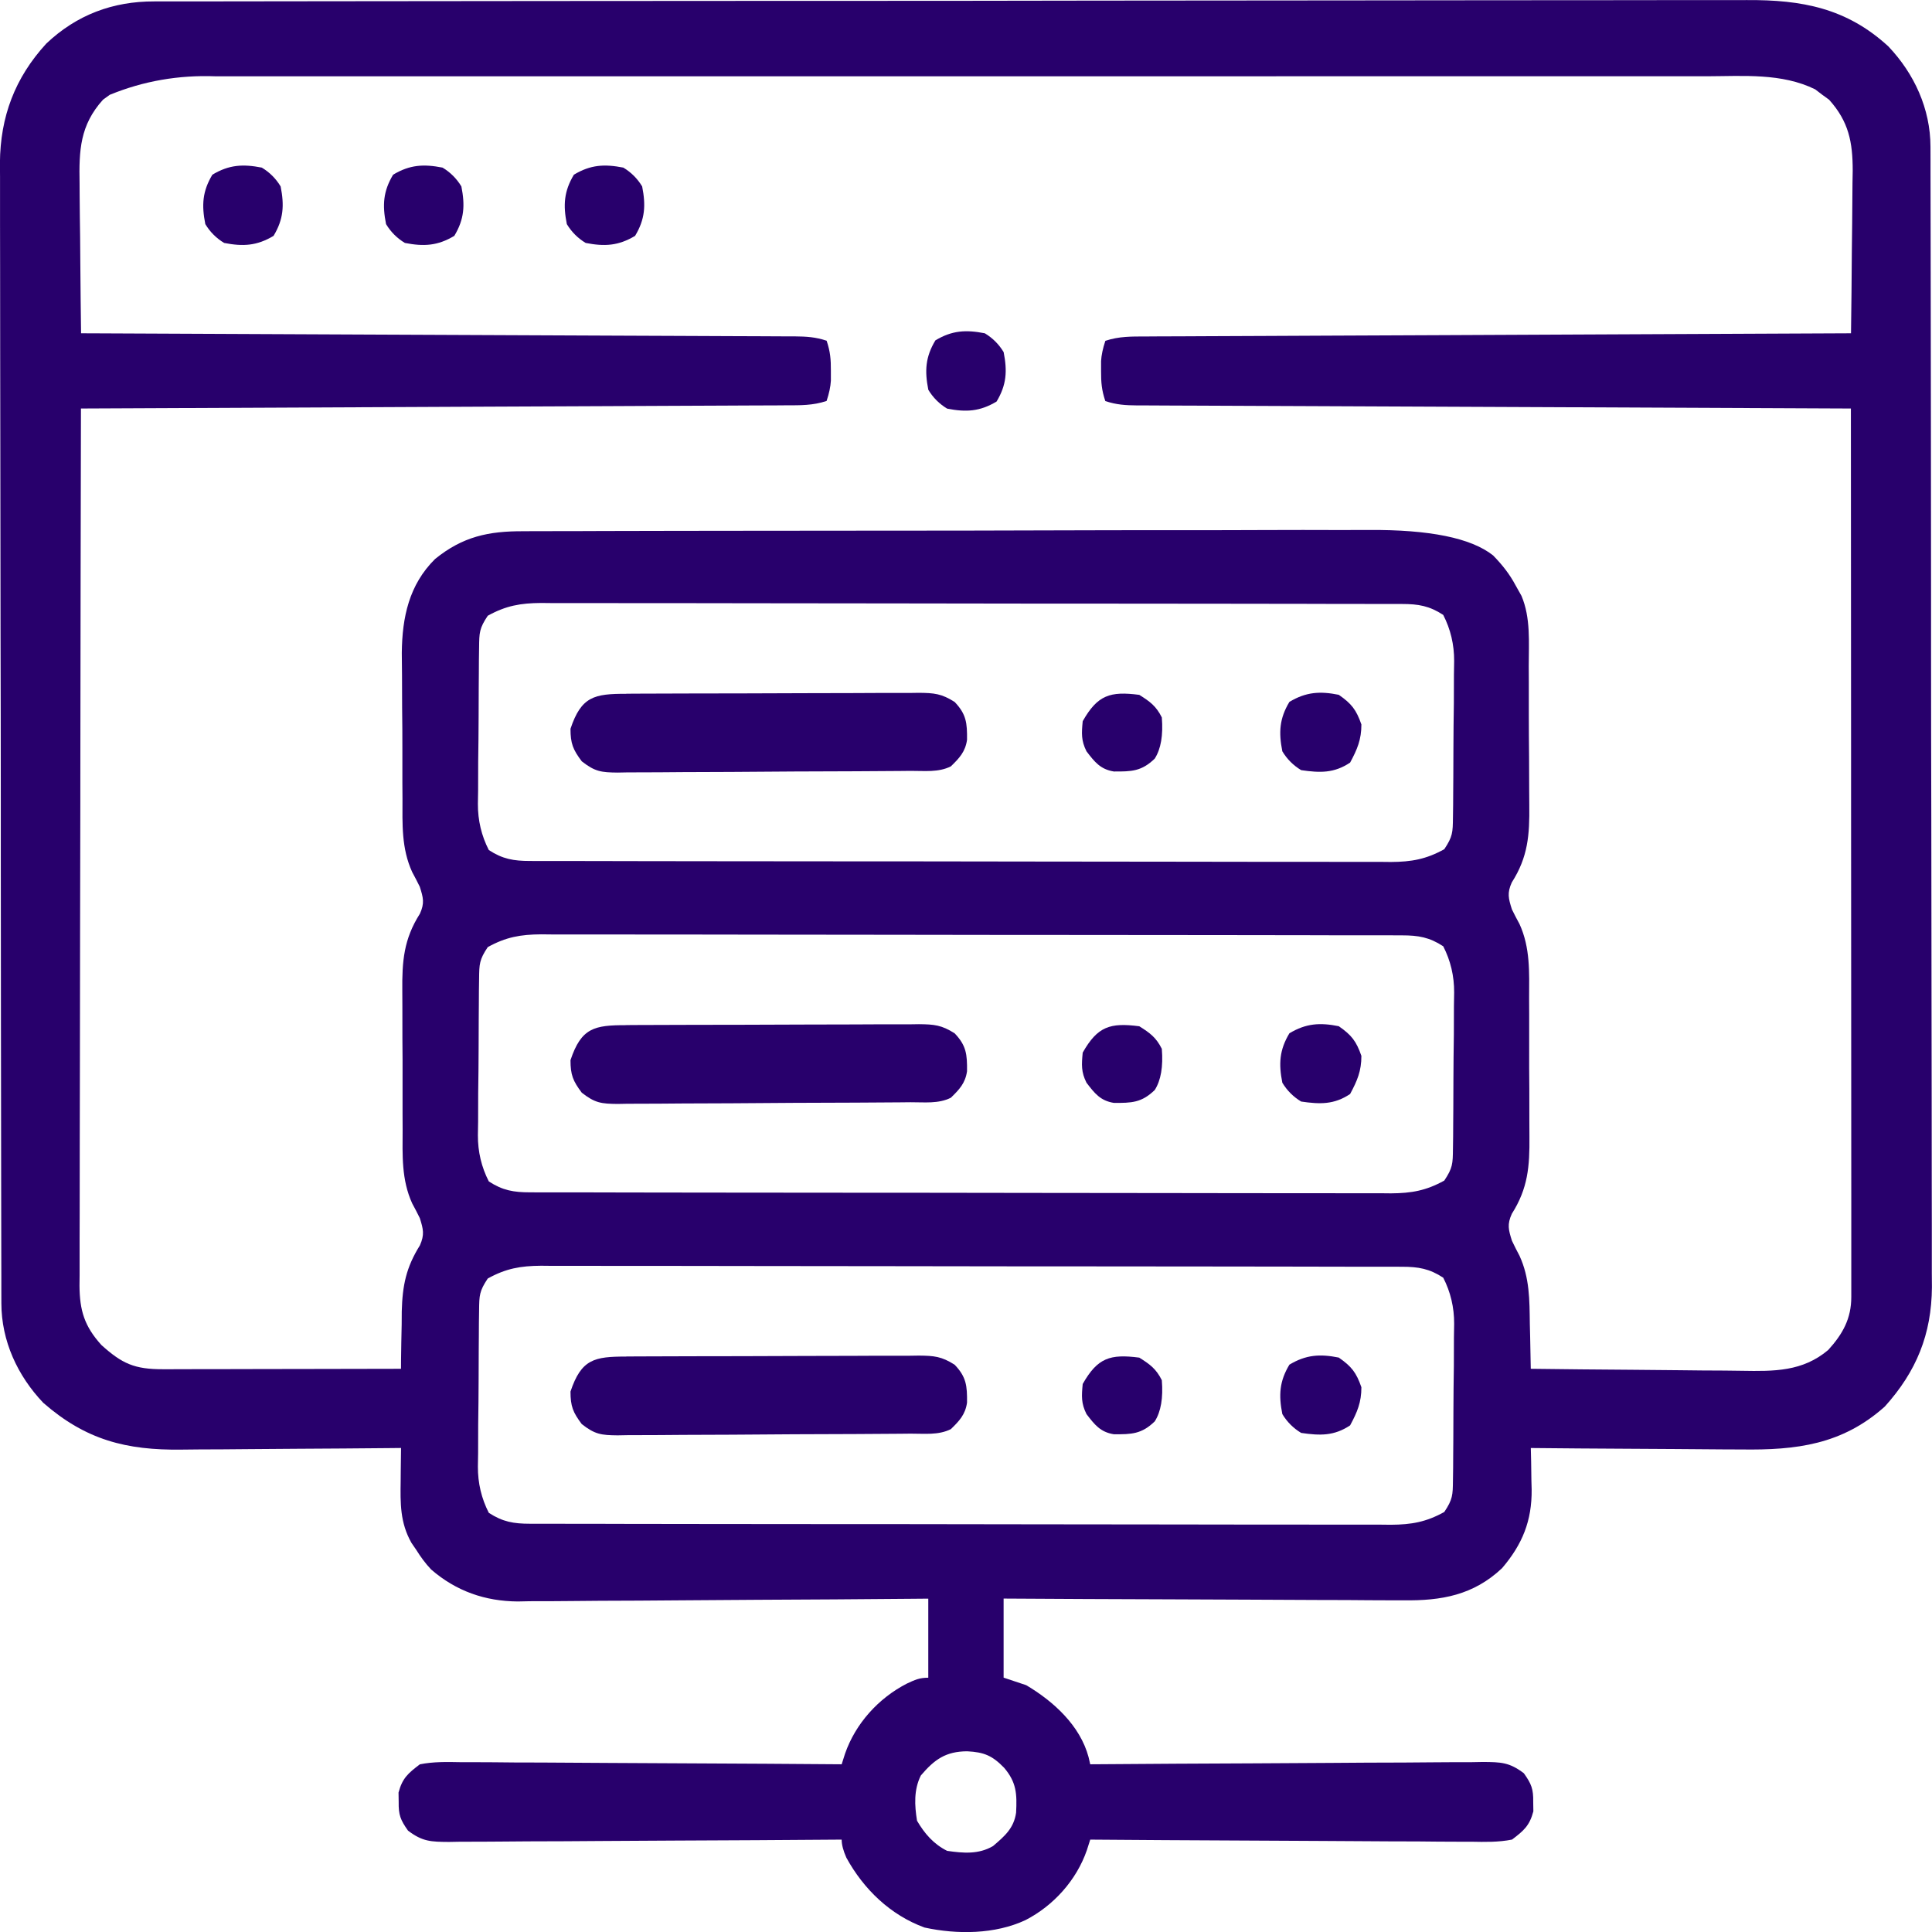
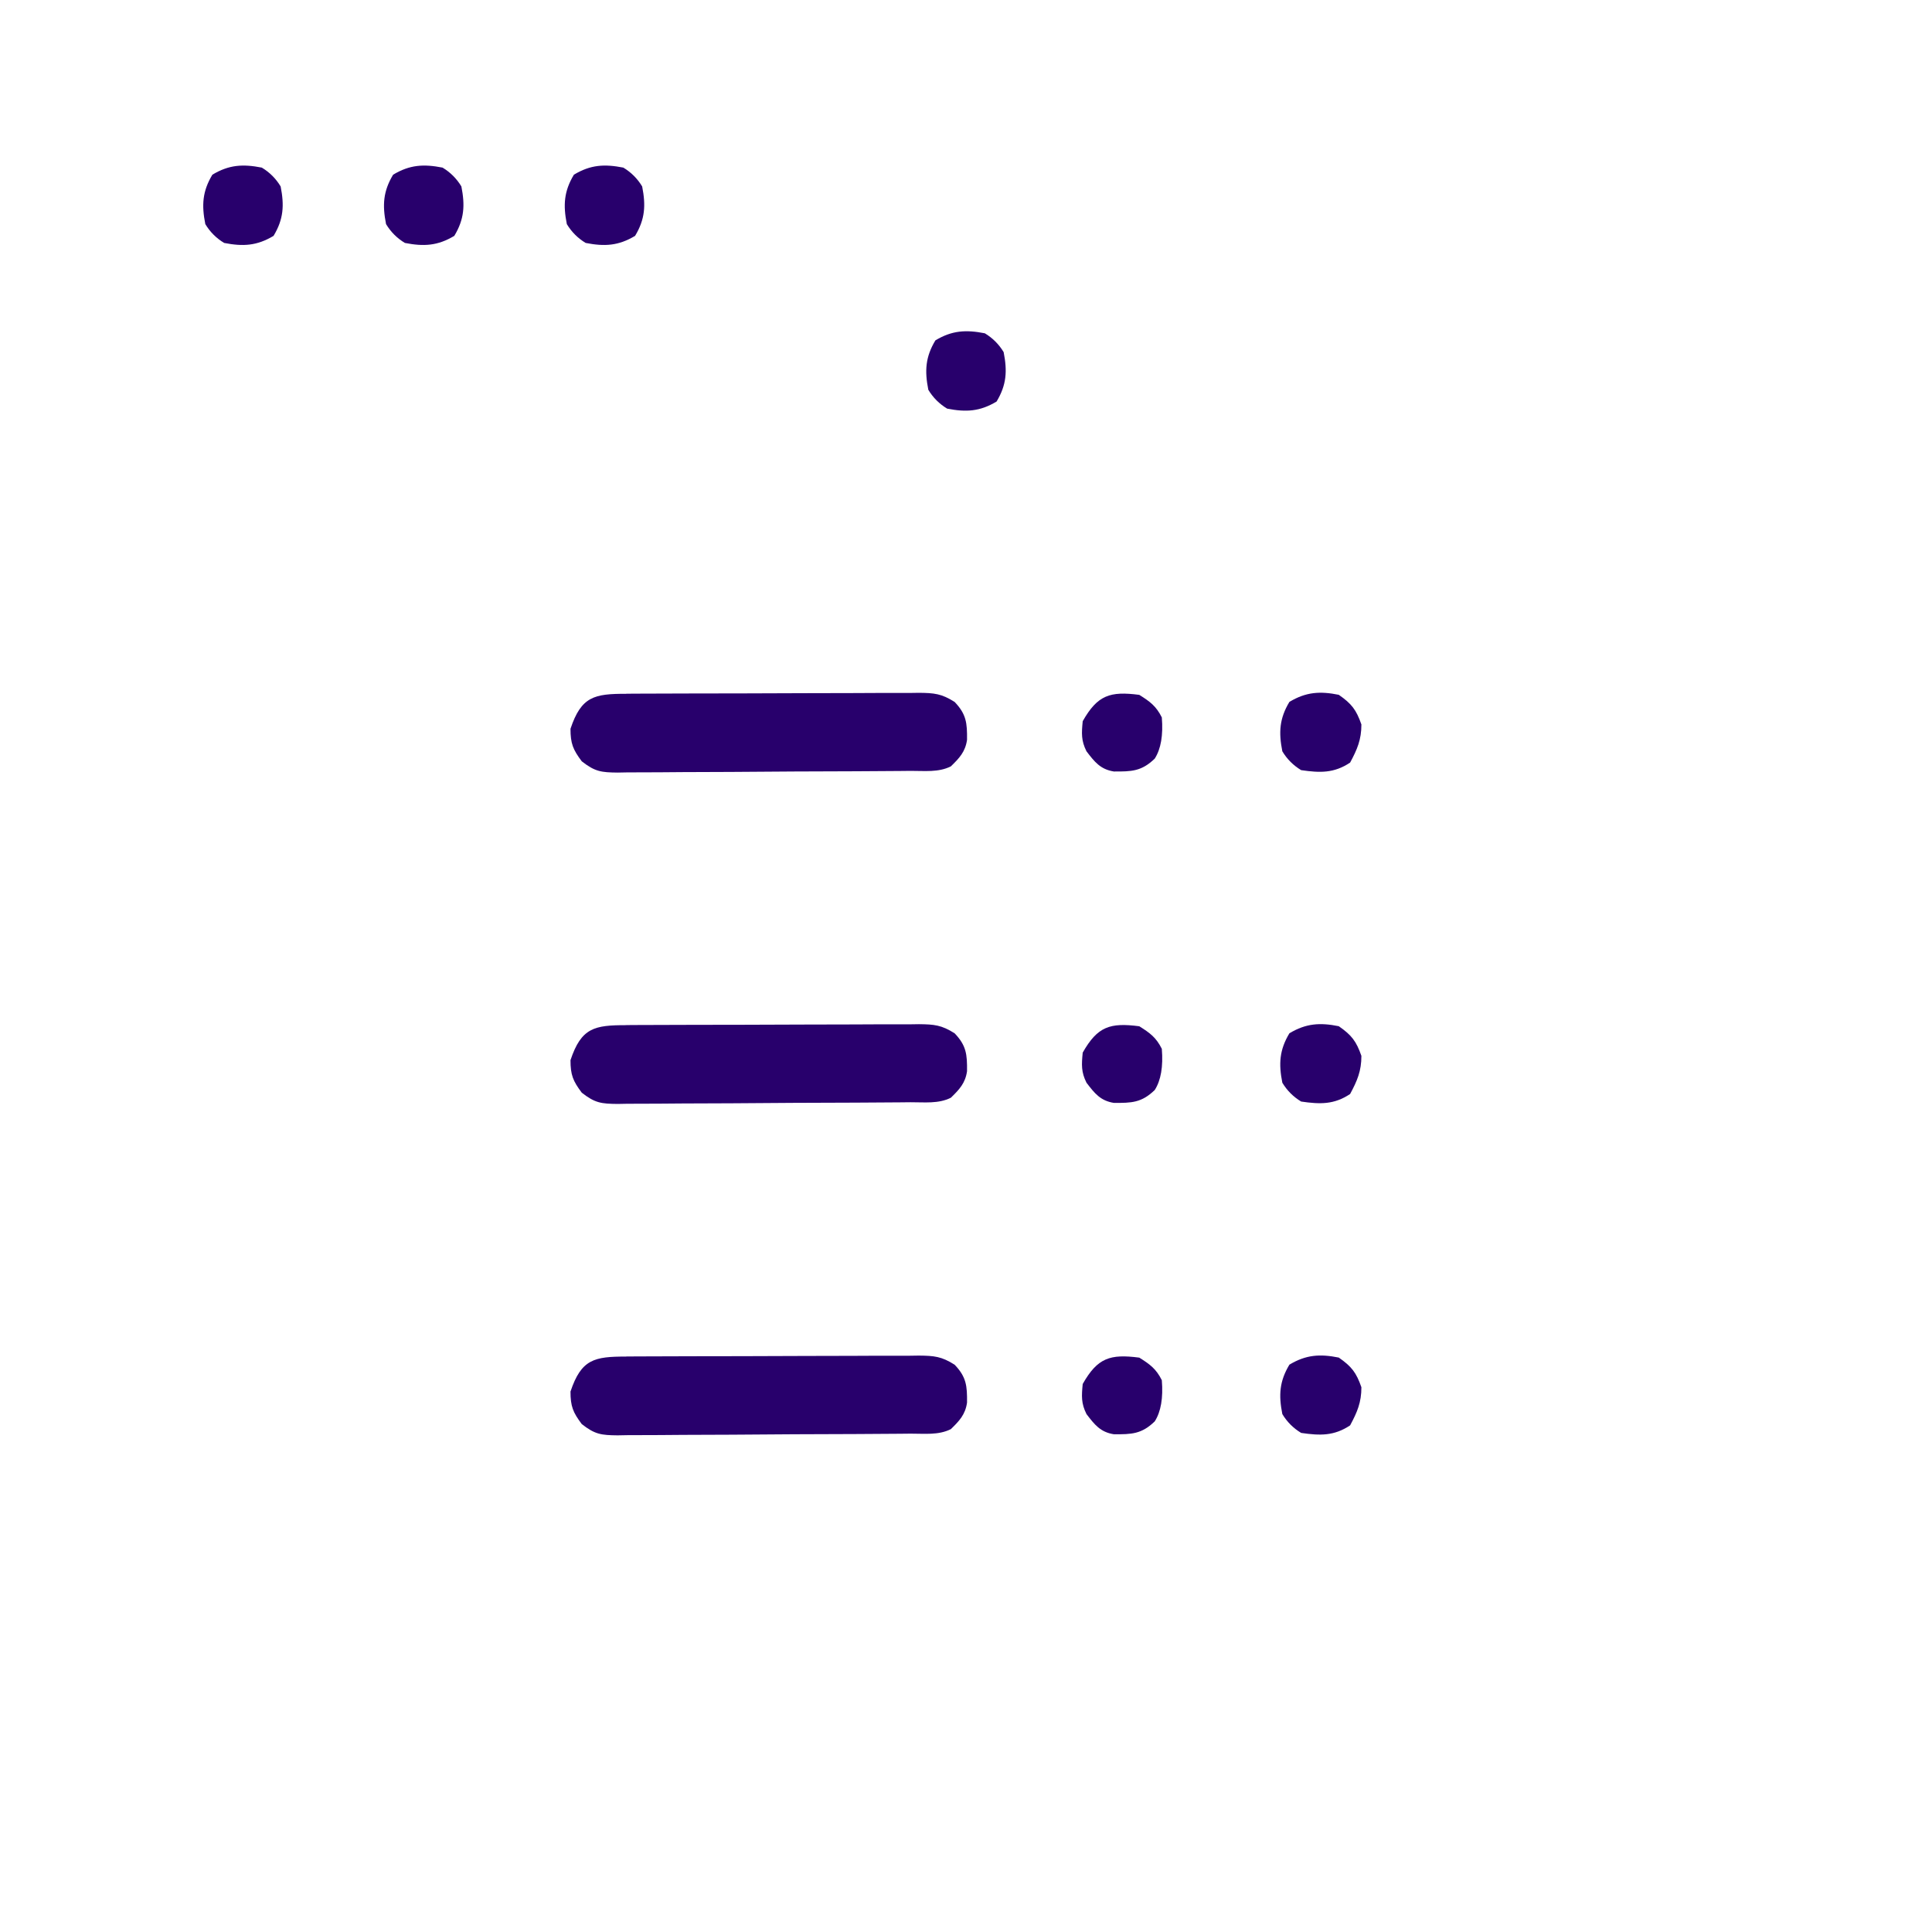
<svg xmlns="http://www.w3.org/2000/svg" id="a" width="53.243" height="53.245" viewBox="0 0 53.243 53.245">
-   <path d="M4.25.039q.117,0,.237,0c.264,0,.528,0,.791,0,.19,0,.381,0,.571-.001.525-.001,1.049-.001,1.574-.002.565,0,1.131-.001,1.696-.002,1.366-.002,2.732-.003,4.098-.004.643,0,1.286-.001,1.929-.002,2.137-.002,4.275-.003,6.412-.004.555,0,1.11,0,1.664,0,.069,0,.138,0,.209,0,2.234,0,4.468-.003,6.702-.007,2.362-.004,4.725-.006,7.087-.006,1.288,0,2.575-.001,3.863-.004,1.097-.002,2.193-.003,3.29-.002.559,0,1.119,0,1.678-.002.512-.002,1.025-.002,1.537,0,.185,0,.37,0,.555-.001,1.512-.009,2.746.22,3.896,1.275.717.755,1.16,1.722,1.162,2.766,0,.115,0,.23.001.349q0,.19,0,.383c0,.134,0,.269.001.407.001.373.001.746.002,1.119,0,.402.001.805.002,1.207.002.972.003,1.944.004,2.915,0,.458.001.916.002,1.373.002,1.522.003,3.044.004,4.566,0,.395,0,.79,0,1.185,0,.098,0,.196,0,.297,0,1.59.003,3.179.007,4.769.003,1.633.005,3.265.006,4.898,0,.916.001,1.833.004,2.749.002.781.003,1.561.002,2.342,0,.398,0,.796.002,1.194.002.432.001.864,0,1.297q.002.187.003.378c-.01,1.302-.427,2.324-1.299,3.292-1.175,1.05-2.437,1.203-3.948,1.182-.168,0-.336-.001-.505-.002-.439-.002-.878-.006-1.317-.01-.449-.004-.899-.006-1.348-.008-.879-.004-1.758-.011-2.637-.02.003.127.006.253.009.384.002.169.005.337.007.506.002.083.004.166.007.252.009.862-.254,1.512-.816,2.17-.789.744-1.671.9-2.72.885q-.179,0-.362,0c-.393,0-.785-.004-1.177-.007-.273,0-.546-.001-.82-.002-.644-.001-1.288-.005-1.932-.009-.734-.005-1.467-.007-2.201-.009-1.508-.004-3.016-.012-4.524-.021v2.179c.205.068.411.137.623.208.749.443,1.487,1.112,1.719,1.985q.022.096.045.195c.059,0,.119,0,.18-.001,1.446-.011,2.893-.02,4.339-.025.7-.003,1.399-.006,2.099-.012.675-.006,1.35-.009,2.025-.01.258,0,.515-.003.773-.006.361-.004.721-.004,1.082-.004.107-.002.214-.004.324-.006.494.004.725.006,1.128.311.209.294.264.434.258.791.001.086.003.171.004.259-.105.395-.262.531-.588.778-.375.075-.744.066-1.126.059-.113,0-.227,0-.344,0-.375,0-.749-.004-1.124-.008-.26,0-.52-.002-.78-.002-.614-.002-1.228-.006-1.841-.011-.768-.006-1.535-.009-2.303-.012-1.369-.006-2.738-.014-4.106-.025-.031.096-.061.193-.093.292-.286.825-.916,1.527-1.691,1.926-.839.393-1.884.4-2.782.205-.94-.343-1.677-1.054-2.154-1.924q-.13-.292-.13-.499c-.059,0-.119,0-.18.001-1.446.011-2.893.02-4.339.025-.7.003-1.399.006-2.099.012-.675.006-1.35.009-2.025.01-.258,0-.515.003-.773.006-.361.004-.721.004-1.082.004-.107.002-.214.004-.324.006-.494-.004-.725-.006-1.128-.311-.209-.294-.264-.434-.258-.791q-.002-.128-.004-.259c.105-.395.262-.531.588-.778.375-.075.744-.066,1.126-.059.113,0,.227,0,.344,0,.375,0,.749.004,1.124.008.26,0,.52.002.78.002.614.002,1.228.006,1.841.011.768.006,1.535.009,2.303.012,1.369.006,2.738.014,4.106.025.031-.096.061-.193.093-.292.289-.832.923-1.531,1.704-1.932.22-.103.347-.162.59-.162v-2.179q-.226.002-.457.004c-1.423.013-2.846.022-4.269.028-.732.003-1.463.008-2.194.015-.707.007-1.413.01-2.12.012-.269.001-.538.003-.807.007-.378.005-.756.005-1.134.005-.11.002-.22.004-.333.007-.9-.007-1.697-.284-2.386-.881-.163-.172-.288-.345-.414-.546-.043-.062-.085-.124-.129-.188-.316-.559-.307-1.09-.297-1.714,0-.087.002-.173.002-.263.002-.213.005-.425.008-.638-.092,0-.185.002-.28.003-.875.008-1.749.015-2.624.019-.45.002-.899.005-1.349.01-.435.005-.869.007-1.304.008-.165,0-.33.002-.495.005-1.52.02-2.637-.267-3.807-1.289-.712-.748-1.154-1.708-1.155-2.743,0-.115,0-.23-.001-.349,0-.126,0-.253,0-.383,0-.134,0-.269-.001-.407-.001-.373-.001-.746-.002-1.119,0-.402-.001-.805-.002-1.207-.002-.972-.003-1.944-.004-2.915,0-.458-.001-.916-.002-1.373-.002-1.522-.003-3.044-.004-4.566,0-.395,0-.79,0-1.185,0-.098,0-.196,0-.297,0-1.59-.003-3.179-.007-4.769-.003-1.633-.005-3.265-.006-4.898,0-.916-.001-1.833-.004-2.749-.002-.781-.003-1.561-.002-2.342,0-.398,0-.796-.002-1.194-.002-.432-.001-.864,0-1.297-.001-.125-.002-.25-.003-.378.01-1.273.412-2.343,1.276-3.286C2.113.407,3.112.036,4.25.039ZM3.031,2.608c-.064.046-.128.093-.193.14-.636.706-.662,1.395-.645,2.302,0,.119.001.237.002.359.002.376.008.753.013,1.129.002.256.004.512.006.769.005.626.011,1.252.02,1.878.104,0,.208,0,.315.001,2.528.011,5.056.022,7.584.034,1.223.006,2.445.011,3.668.016,1.065.004,2.131.009,3.196.014.564.003,1.129.005,1.693.007.531.002,1.062.005,1.592.007.195,0,.39.002.585.002.266,0,.531.002.797.004.078,0,.156,0,.236,0,.322.003.573.017.881.12.102.306.118.511.117.83,0,.09,0,.18,0,.272q-.014.246-.118.558c-.377.126-.724.12-1.117.12q-.124,0-.251.002c-.279.002-.557.002-.836.003-.199,0-.399.002-.598.003-.542.003-1.084.005-1.627.007-.566.002-1.133.005-1.699.008-1.073.005-2.146.01-3.219.014-1.221.005-2.442.011-3.664.017-2.513.012-5.025.023-7.538.034-.007,3.162-.013,6.325-.016,9.487,0,.373,0,.747-.001,1.12,0,.074,0,.149,0,.225-.001,1.204-.004,2.407-.007,3.611-.003,1.235-.005,2.47-.005,3.705,0,.694-.001,1.387-.004,2.081-.002.653-.003,1.305-.002,1.958,0,.24,0,.479-.002.719-.002.327-.001.654,0,.981,0,.095-.002.19-.003.288.005.682.135,1.116.604,1.634.573.517.914.668,1.695.667.071,0,.142,0,.215,0,.234,0,.468,0,.702-.002.162,0,.325,0,.487,0,.427,0,.855-.001,1.282-.003.436-.001.872-.002,1.308-.002.856-.001,1.711-.003,2.567-.005,0-.073,0-.146.001-.222.003-.337.011-.674.018-1.011q0-.173.002-.349c.019-.715.12-1.211.501-1.821.13-.297.093-.442-.003-.749-.067-.137-.137-.272-.21-.405-.299-.656-.267-1.328-.264-2.036,0-.145-.001-.29-.002-.435-.001-.303,0-.605,0-.908.002-.385,0-.771-.004-1.156-.002-.299-.002-.598-.001-.898,0-.142,0-.284-.002-.426-.008-.818.04-1.425.485-2.125.133-.294.093-.439-.003-.743-.067-.137-.137-.272-.21-.406-.299-.656-.268-1.319-.267-2.029,0-.145-.002-.289-.003-.434-.002-.302-.001-.604,0-.906.001-.383-.002-.767-.007-1.15-.003-.298-.003-.597-.003-.895,0-.209-.003-.418-.006-.627.01-.977.198-1.875.917-2.586.763-.619,1.473-.769,2.431-.765.108,0,.216-.001.328-.002.362-.002.724-.002,1.086-.001.26,0,.52-.002.779-.003.632-.002,1.264-.003,1.897-.004.514,0,1.028,0,1.543-.002,1.46-.003,2.919-.004,4.379-.004.079,0,.157,0,.238,0,.079,0,.157,0,.239,0,1.275,0,2.55-.003,3.825-.007,1.311-.004,2.621-.007,3.932-.006.735,0,1.47,0,2.205-.004.692-.003,1.383-.003,2.075,0,.253,0,.507,0,.76-.002q2.535-.018,3.44.701c.254.261.452.509.623.83.053.094.106.188.16.285.257.609.2,1.279.2,1.929,0,.145.002.291.002.436.001.304.002.608,0,.912,0,.387.003.774.007,1.161.003.3.003.6.003.9,0,.143.001.285.003.428.01.82-.034,1.43-.482,2.131-.133.294-.093.439.003.743.067.137.137.272.21.405.299.656.267,1.328.264,2.036,0,.145.001.29.002.435.001.303,0,.605,0,.908-.002.385,0,.771.004,1.156.002.299.002.598.001.898,0,.142,0,.284.002.426.008.818-.04,1.425-.485,2.125-.133.294-.093.439.003.743.066.14.136.278.209.415.28.61.275,1.213.284,1.875q.005.179.009.362c.007.292.013.584.017.877.931.012,1.862.021,2.793.027.432.003.865.006,1.297.012.418.006.836.009,1.254.01.159,0,.318.003.476.006.883.015,1.67.024,2.378-.574.4-.441.636-.864.635-1.465,0-.087,0-.175,0-.265q0-.144,0-.291c0-.102,0-.204,0-.309,0-.343,0-.686,0-1.03,0-.245,0-.491,0-.736,0-.598,0-1.197-.001-1.795,0-.696,0-1.392-.001-2.088,0-1.241,0-2.483-.002-3.724,0-1.206-.002-2.412-.002-3.618,0-.074,0-.149,0-.225,0-.373,0-.746,0-1.118-.001-3.094-.003-6.187-.005-9.281-.104,0-.208,0-.315-.001-2.528-.011-5.056-.022-7.584-.034-1.223-.006-2.445-.011-3.668-.016-1.065-.004-2.131-.009-3.196-.014-.564-.003-1.129-.005-1.693-.007-.531-.002-1.062-.005-1.592-.007-.195,0-.39-.002-.585-.002-.266,0-.531-.002-.797-.004-.078,0-.156,0-.236,0-.322-.003-.573-.017-.881-.12-.102-.306-.118-.511-.117-.83,0-.09,0-.18,0-.272q.014-.246.118-.558c.377-.126.724-.12,1.117-.12q.124,0,.251-.002c.279-.002.557-.002.836-.003.199,0,.399-.002.598-.003.542-.003,1.084-.005,1.627-.007.566-.002,1.133-.005,1.699-.008,1.073-.005,2.146-.01,3.219-.014,1.221-.005,2.442-.011,3.664-.017,2.513-.012,5.025-.023,7.538-.034.011-.753.018-1.507.023-2.26.002-.256.005-.512.009-.768.005-.369.007-.738.009-1.107.002-.114.004-.228.006-.345,0-.786-.108-1.354-.651-1.957-.064-.046-.128-.093-.193-.14q-.094-.072-.189-.145c-.924-.455-1.982-.364-2.985-.361-.183,0-.367,0-.55,0-.503,0-1.005,0-1.508,0-.542,0-1.085,0-1.627,0-1.062,0-2.124,0-3.186,0-.863,0-1.727,0-2.59,0-.123,0-.246,0-.372,0-.25,0-.499,0-.749,0-2.341,0-4.681,0-7.022.001-2.008,0-4.016,0-6.025,0-2.332-.001-4.664-.002-6.997,0-.249,0-.497,0-.746,0-.122,0-.245,0-.371,0-.862,0-1.724,0-2.587,0-1.051,0-2.102,0-3.152,0-.536,0-1.072,0-1.608,0-.491,0-.982,0-1.473,0-.177,0-.355,0-.532,0q-1.535-.058-2.912.507ZM13.442,16.969c-.232.347-.235.466-.239.872-.002.115-.003.229-.005.347,0,.124-.001.248-.002.375,0,.127-.002.255-.003.386-.002.27-.002.539-.003.809-.001.413-.006.825-.012,1.237,0,.262-.002.523-.002.785-.002.123-.004.247-.006.374q-.003.68.301,1.272c.381.249.685.301,1.135.301q.131,0,.264.001t.289,0c.102,0,.203,0,.308,0,.341,0,.682.001,1.024.001.244,0,.489.001.733.002.734.002,1.467.002,2.201.003.346,0,.691,0,1.037.001,1.149.001,2.298.002,3.447.003q.11,0,.223,0c.074,0,.147,0,.223,0,.149,0,.299,0,.448,0,.074,0,.148,0,.224,0,1.2,0,2.4.002,3.6.005,1.232.002,2.465.004,3.697.004.692,0,1.384,0,2.075.003.651.002,1.301.002,1.952.001.239,0,.478,0,.717.001.326.001.652,0,.978,0q.142.001.286.003c.568-.004.97-.075,1.47-.352.232-.347.235-.466.239-.872.002-.115.003-.229.005-.347,0-.124.001-.248.002-.375,0-.127.002-.255.003-.386.002-.27.002-.539.003-.809.001-.413.006-.825.012-1.237,0-.262.002-.523.002-.785q.003-.185.006-.374.003-.68-.301-1.272c-.381-.249-.685-.301-1.135-.301-.087,0-.174,0-.264-.001q-.143,0-.289,0c-.102,0-.203,0-.308,0-.341,0-.682-.001-1.024-.001-.244,0-.489-.001-.733-.002-.734-.002-1.467-.002-2.201-.003-.346,0-.691,0-1.037-.001-1.149-.001-2.298-.002-3.447-.003q-.11,0-.223,0-.111,0-.223,0c-.149,0-.299,0-.448,0-.074,0-.148,0-.224,0-1.2,0-2.4-.002-3.6-.005-1.232-.002-2.465-.004-3.697-.004-.692,0-1.384,0-2.075-.003-.651-.002-1.301-.002-1.952-.001-.239,0-.478,0-.717-.001-.326-.001-.652,0-.978,0q-.142-.001-.286-.003c-.568.004-.97.075-1.47.352ZM13.442,26.101c-.232.347-.235.466-.239.872-.002.115-.003.229-.005.347,0,.124-.001.248-.002.375,0,.127-.002.255-.003.386-.002.27-.002.539-.003.809-.001.413-.006.825-.012,1.237,0,.262-.002.523-.002.785-.002.123-.004.247-.006.374q-.003.68.301,1.272c.381.249.685.301,1.135.301q.131,0,.264.001.143,0,.289,0c.102,0,.203,0,.308,0,.341,0,.682.001,1.024.001.244,0,.489.001.733.002.734.002,1.467.002,2.201.003.346,0,.691,0,1.037.001,1.149.001,2.298.002,3.447.003q.11,0,.223,0c.074,0,.147,0,.223,0,.149,0,.299,0,.448,0,.074,0,.148,0,.224,0,1.2,0,2.4.002,3.6.005,1.232.002,2.465.004,3.697.004.692,0,1.384,0,2.075.003.651.002,1.301.002,1.952.001.239,0,.478,0,.717.001.326.001.652,0,.978,0q.142.001.286.003c.568-.004.97-.075,1.47-.352.232-.347.235-.466.239-.872.002-.115.003-.229.005-.347,0-.124.001-.248.002-.375,0-.127.002-.255.003-.386.002-.27.002-.539.003-.809.001-.413.006-.825.012-1.237,0-.262.002-.523.002-.785q.003-.185.006-.374.003-.68-.301-1.272c-.381-.249-.685-.301-1.135-.301-.087,0-.174,0-.264-.001q-.143,0-.289,0c-.102,0-.203,0-.308,0-.341,0-.682-.001-1.024-.001-.244,0-.489-.001-.733-.002-.734-.002-1.467-.002-2.201-.003-.346,0-.691,0-1.037-.001-1.149-.001-2.298-.002-3.447-.003q-.11,0-.223,0-.111,0-.223,0c-.149,0-.299,0-.448,0-.074,0-.148,0-.224,0-1.2,0-2.4-.002-3.6-.005-1.232-.002-2.465-.004-3.697-.004-.692,0-1.384,0-2.075-.003-.651-.002-1.301-.002-1.952-.001-.239,0-.478,0-.717-.001-.326-.001-.652,0-.978,0q-.142-.001-.286-.003c-.568.004-.97.075-1.47.352ZM13.442,35.234c-.232.347-.235.466-.239.872-.002.115-.003.229-.005.347,0,.124-.001.248-.002.375,0,.127-.002.255-.003.386-.002.27-.002.539-.003.809-.001.413-.006.825-.012,1.237,0,.262-.002.523-.002.785-.002.123-.004.247-.006.374q-.003.68.301,1.272c.381.249.685.301,1.135.301q.131,0,.264.001.143,0,.289,0c.102,0,.203,0,.308,0,.341,0,.682.001,1.024.001.244,0,.489.001.733.002.734.002,1.467.002,2.201.003.346,0,.691,0,1.037.001,1.149.001,2.298.002,3.447.003q.11,0,.223,0c.074,0,.147,0,.223,0,.149,0,.299,0,.448,0,.074,0,.148,0,.224,0,1.2,0,2.4.002,3.6.005,1.232.002,2.465.004,3.697.004.692,0,1.384,0,2.075.003.651.002,1.301.002,1.952.001.239,0,.478,0,.717.001.326.001.652,0,.978,0q.142.001.286.003c.568-.004.97-.075,1.47-.352.232-.347.235-.466.239-.872.002-.115.003-.229.005-.347,0-.124.001-.248.002-.375,0-.127.002-.255.003-.386.002-.27.002-.539.003-.809.001-.413.006-.825.012-1.237,0-.262.002-.523.002-.785q.003-.185.006-.374.003-.68-.301-1.272c-.381-.249-.685-.301-1.135-.301-.087,0-.174,0-.264-.001q-.143,0-.289,0c-.102,0-.203,0-.308,0-.341,0-.682-.001-1.024-.001-.244,0-.489-.001-.733-.002-.734-.002-1.467-.002-2.201-.003-.346,0-.691,0-1.037-.001-1.149-.001-2.298-.002-3.447-.003q-.11,0-.223,0-.111,0-.223,0c-.149,0-.299,0-.448,0-.074,0-.148,0-.224,0-1.2,0-2.4-.002-3.6-.005-1.232-.002-2.465-.004-3.697-.004-.692,0-1.384,0-2.075-.003-.651-.002-1.301-.002-1.952-.001-.239,0-.478,0-.717-.001-.326-.001-.652,0-.978,0q-.142-.001-.286-.003c-.568.004-.97.075-1.47.352ZM25.376,48.932c-.195.39-.173.822-.104,1.245.208.356.459.645.83.83.446.064.865.101,1.264-.132.32-.273.574-.49.636-.92.026-.515.013-.835-.33-1.238-.326-.335-.551-.43-1.018-.454-.592.003-.902.225-1.278.668Z" fill="#28006c" />
  <path d="M17.26,37.383q.14-.001.283-.002c.309-.002.618-.002.927-.003.215,0,.429-.001.644-.002.45-.001.901-.002,1.351-.002.577,0,1.154-.003,1.731-.006.444-.002.887-.003,1.331-.003.213,0,.426-.001.638-.003.298-.002.595-.001.893,0,.088-.001.176-.002.266-.004.418.004.624.022.985.252.321.337.346.578.341,1.044-.047.329-.212.504-.446.731-.344.172-.73.122-1.109.124-.093,0-.187.002-.283.003-.31.003-.619.004-.929.006-.106,0-.211.001-.32.002-.559.003-1.118.005-1.677.006-.578.002-1.156.006-1.734.012-.444.003-.888.005-1.332.005-.213,0-.426.002-.639.005-.298.003-.596.003-.894.003-.088.002-.176.003-.267.005-.449-.005-.622-.024-.987-.31-.244-.324-.311-.492-.311-.897.298-.893.657-.965,1.536-.964Z" fill="#28006c" />
  <path d="M17.26,28.25q.14-.001.283-.002c.309-.002.618-.002.927-.003.215,0,.429-.001.644-.002.45-.001.901-.002,1.351-.002.577,0,1.154-.003,1.731-.006.444-.002.887-.003,1.331-.003.213,0,.426-.001.638-.003.298-.002.595-.001.893,0,.088-.001.176-.002.266-.004.418.004.624.022.985.252.321.337.346.578.341,1.044-.047.329-.212.504-.446.731-.344.172-.73.122-1.109.124-.093,0-.187.002-.283.003-.31.003-.619.004-.929.006-.106,0-.211.001-.32.002-.559.003-1.118.005-1.677.006-.578.002-1.156.006-1.734.012-.444.003-.888.005-1.332.005-.213,0-.426.002-.639.005-.298.003-.596.003-.894.003-.088.002-.176.003-.267.005-.449-.005-.622-.024-.987-.31-.244-.324-.311-.492-.311-.897.298-.893.657-.965,1.536-.964Z" fill="#28006c" />
  <path d="M17.26,19.118q.14-.001.283-.002c.309-.002.618-.002.927-.003.215,0,.429-.001.644-.002.45-.001.901-.002,1.351-.002.577,0,1.154-.003,1.731-.006.444-.002.887-.003,1.331-.003.213,0,.426-.001.638-.003.298-.002.595-.001.893,0,.088-.001.176-.002.266-.004.418.004.624.022.985.252.321.337.346.578.341,1.044-.047.329-.212.504-.446.731-.344.172-.73.122-1.109.124-.093,0-.187.002-.283.003-.31.003-.619.004-.929.006-.106,0-.211.001-.32.002-.559.003-1.118.005-1.677.006-.578.002-1.156.006-1.734.012-.444.003-.888.005-1.332.005-.213,0-.426.002-.639.005-.298.003-.596.003-.894.003-.088.002-.176.003-.267.005-.449-.005-.622-.024-.987-.31-.244-.324-.311-.492-.311-.897.298-.893.657-.965,1.536-.964Z" fill="#28006c" />
  <path d="M31.395,37.413c.298.186.466.31.623.623q.06.736-.195,1.135c-.362.351-.639.358-1.127.355-.372-.059-.532-.266-.754-.556-.149-.297-.136-.499-.104-.83.409-.722.756-.83,1.557-.726Z" fill="#28006c" />
  <path d="M31.395,28.281c.298.186.466.31.623.623q.06.736-.195,1.135c-.362.351-.639.358-1.127.355-.372-.059-.532-.266-.754-.556-.149-.297-.136-.499-.104-.83.409-.722.756-.83,1.557-.726Z" fill="#28006c" />
  <path d="M31.395,19.148c.298.186.466.31.623.623q.06.736-.195,1.135c-.362.351-.639.358-1.127.355-.372-.059-.532-.266-.754-.556-.149-.297-.136-.499-.104-.83.409-.722.756-.83,1.557-.726Z" fill="#28006c" />
  <path d="M36.895,19.148c.354.246.482.413.623.817,0,.418-.114.685-.311,1.051-.442.295-.831.284-1.349.208q-.324-.195-.519-.519c-.103-.522-.081-.903.195-1.362.457-.274.842-.3,1.362-.195Z" fill="#28006c" />
  <path d="M36.895,37.413c.354.246.482.413.623.817,0,.418-.114.685-.311,1.051-.442.295-.831.284-1.349.208q-.324-.195-.519-.519c-.103-.522-.081-.903.195-1.362.457-.274.842-.3,1.362-.195Z" fill="#28006c" />
  <path d="M36.895,28.281c.354.246.482.413.623.817,0,.418-.114.685-.311,1.051-.442.295-.831.284-1.349.208q-.324-.195-.519-.519c-.103-.522-.081-.903.195-1.362.457-.274.842-.3,1.362-.195Z" fill="#28006c" />
  <path d="M27.14,9.185q.324.195.519.519c.103.522.081.903-.195,1.362-.459.275-.84.297-1.362.195q-.324-.195-.519-.519c-.103-.522-.081-.903.195-1.362.459-.275.84-.297,1.362-.195Z" fill="#28006c" />
  <path d="M17.178,4.619q.324.195.519.519c.103.522.081.903-.195,1.362-.459.275-.84.297-1.362.195q-.324-.195-.519-.519c-.103-.522-.081-.903.195-1.362.459-.275.84-.297,1.362-.195Z" fill="#28006c" />
  <path d="M12.196,4.619q.324.195.519.519c.103.522.081.903-.195,1.362-.459.275-.84.297-1.362.195q-.324-.195-.519-.519c-.103-.522-.081-.903.195-1.362.459-.275.84-.297,1.362-.195Z" fill="#28006c" />
  <path d="M7.215,4.619q.324.195.519.519c.103.522.081.903-.195,1.362-.459.275-.84.297-1.362.195q-.324-.195-.519-.519c-.103-.522-.081-.903.195-1.362.459-.275.84-.297,1.362-.195Z" fill="#28006c" />
</svg>